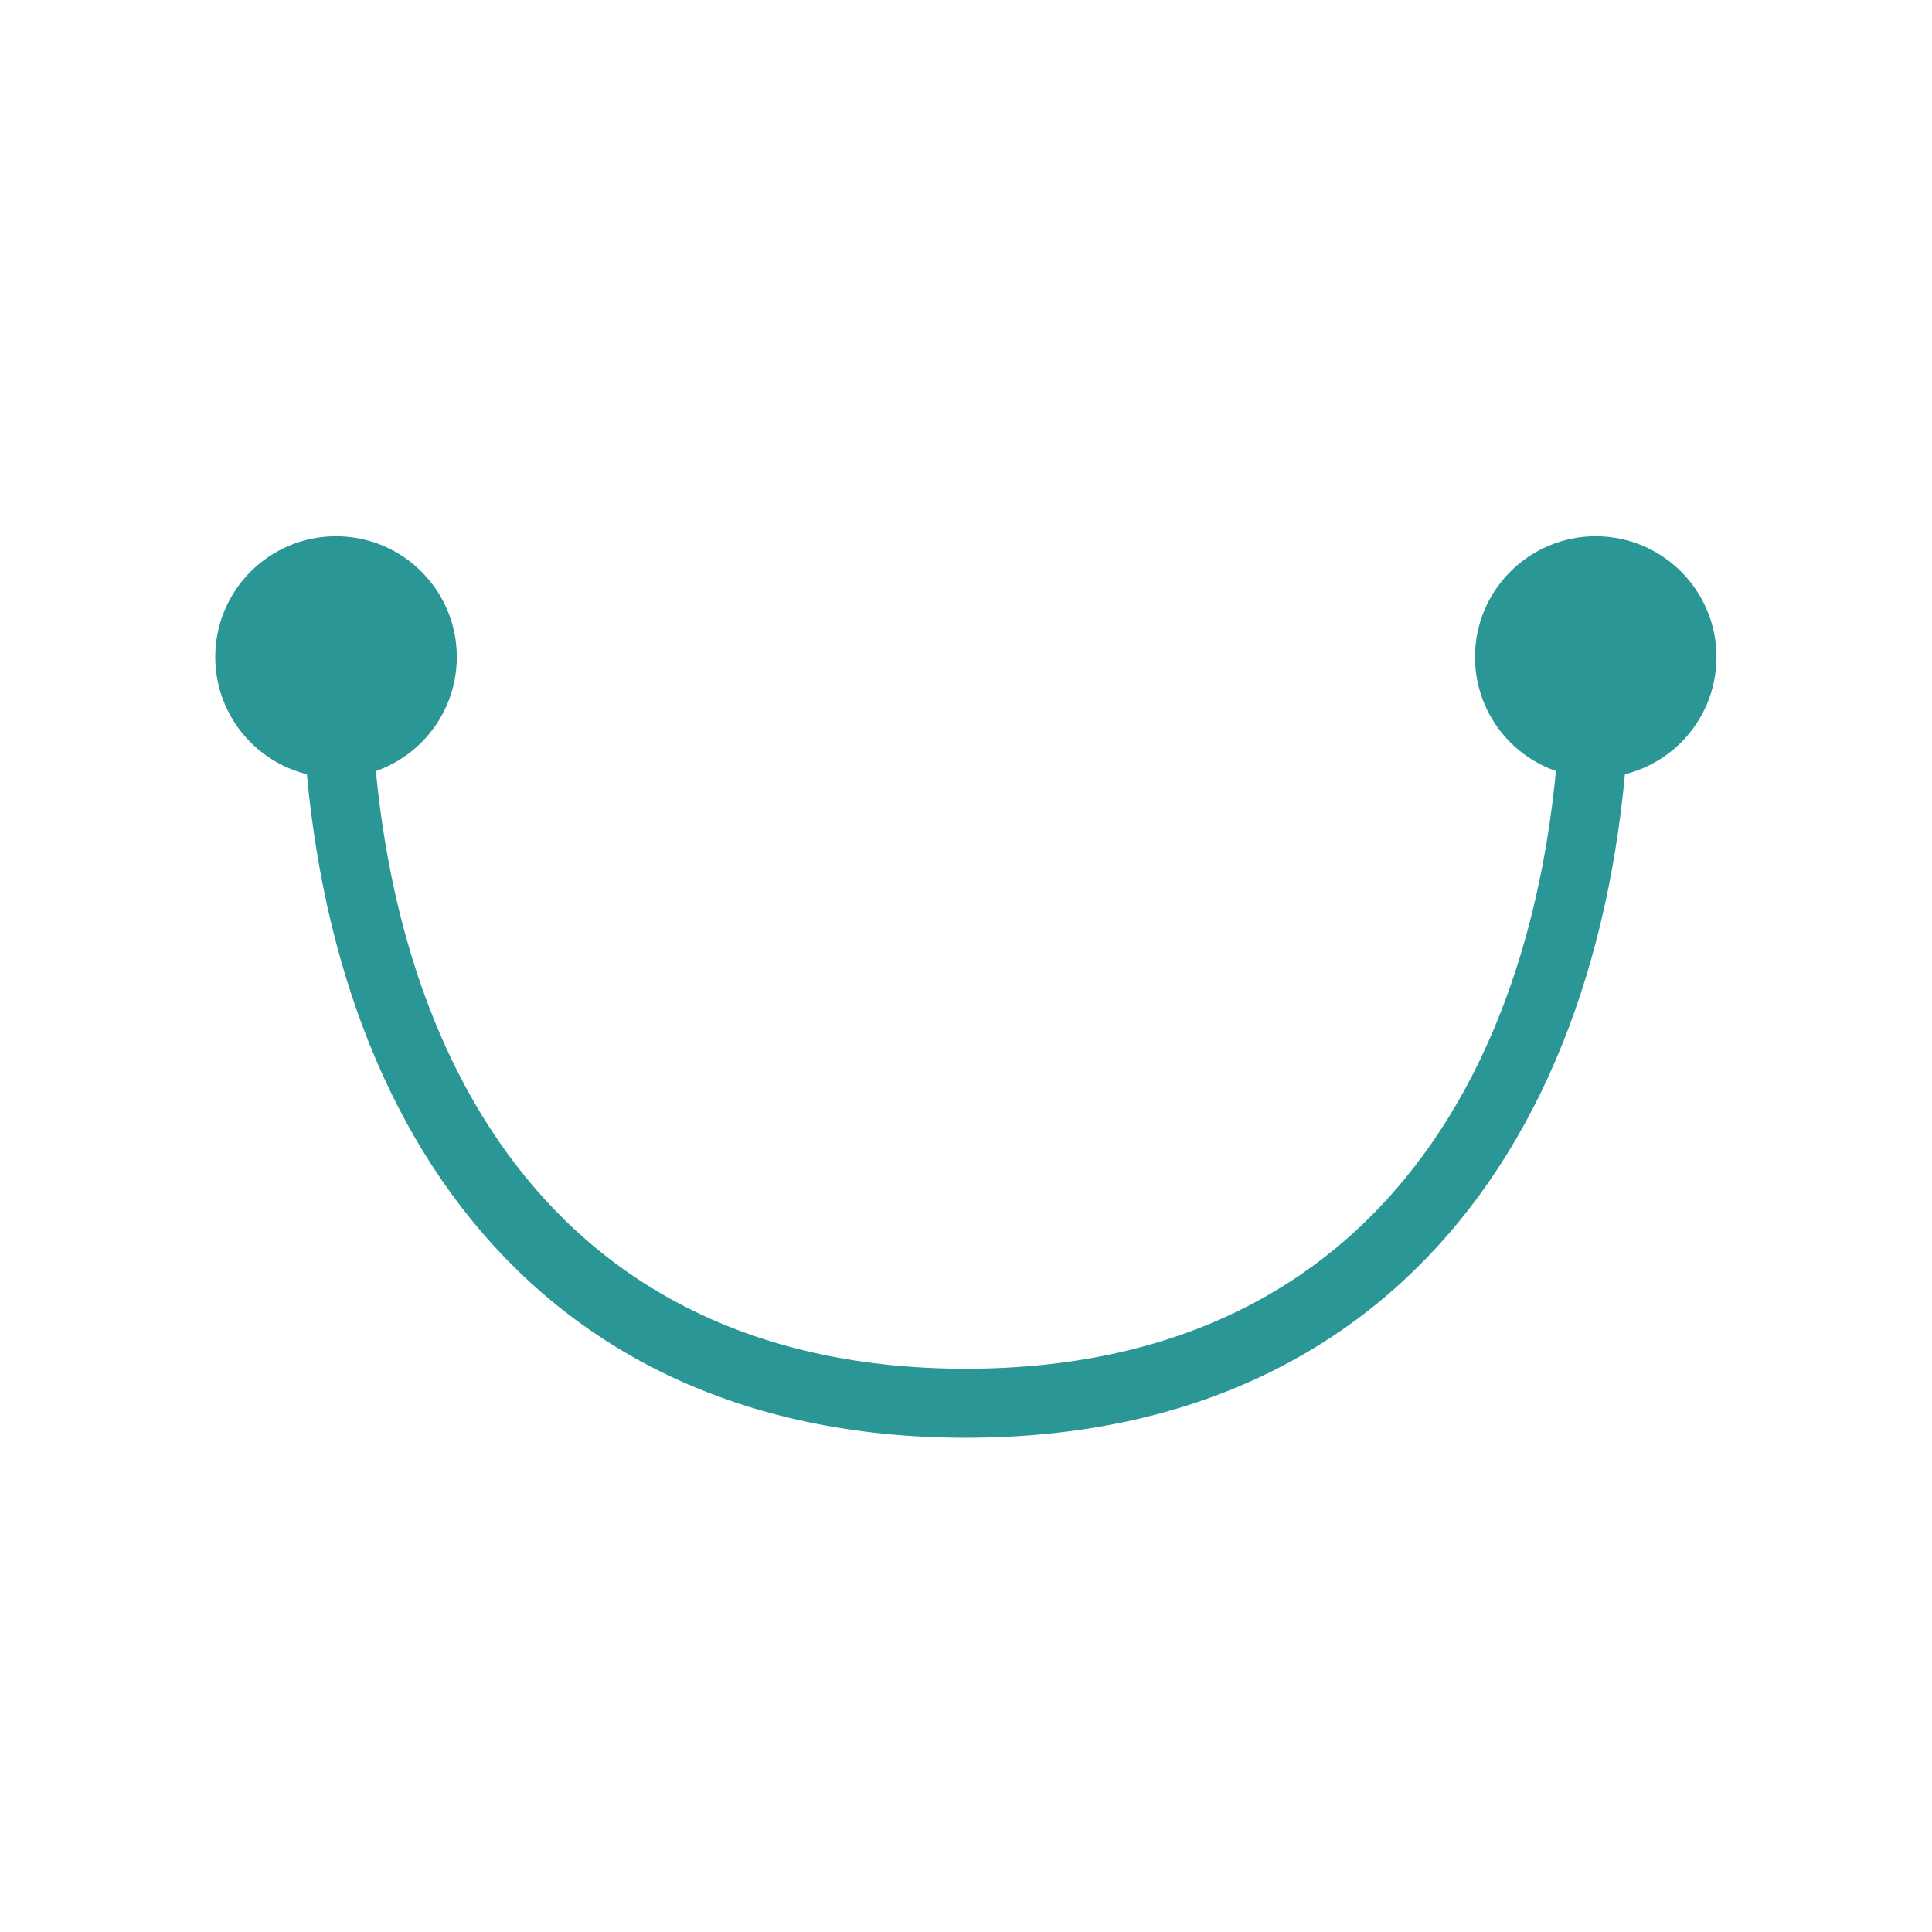
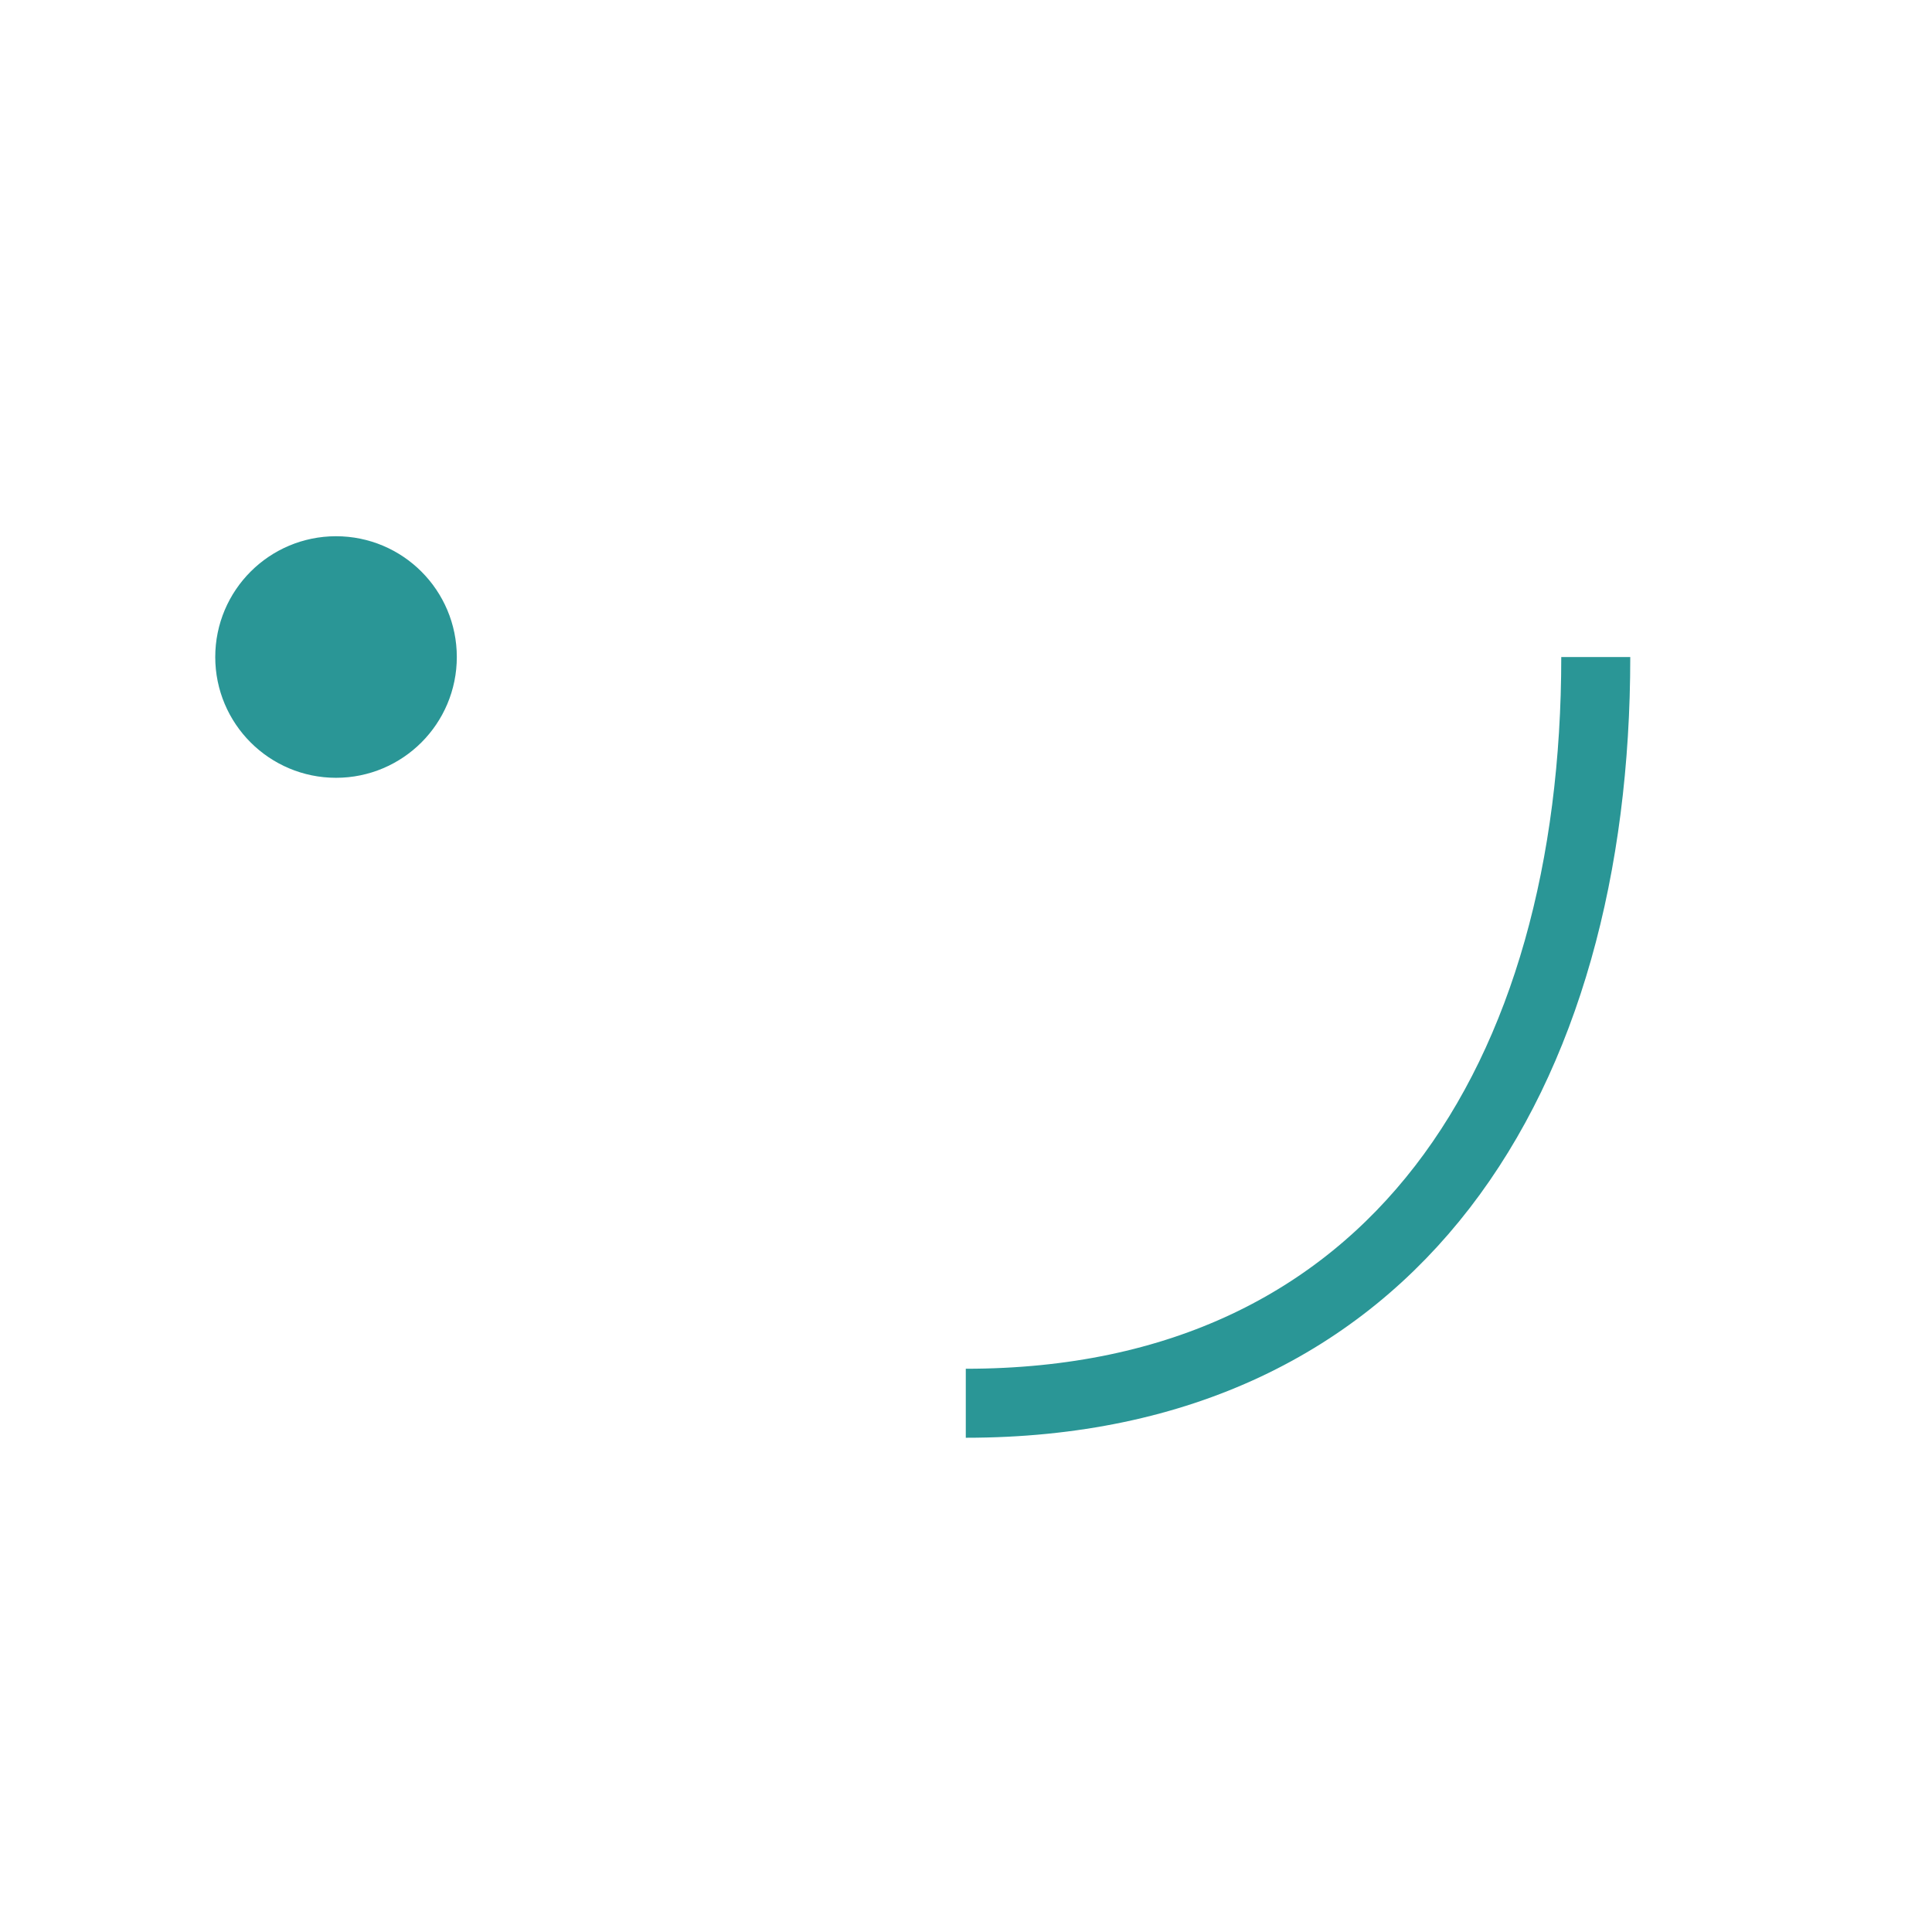
<svg xmlns="http://www.w3.org/2000/svg" width="28" height="28" viewBox="0 0 28 28" fill="none">
  <rect width="28" height="28" fill="white" />
-   <path d="M4.87 9.522C4.87 15.585 7.755 20.337 14 20.337" stroke="#2A9696" />
  <path d="M23.127 9.522C23.127 15.585 20.242 20.337 13.997 20.337" stroke="#2A9696" />
  <path d="M4.87 8.343C5.521 8.343 6.049 8.871 6.049 9.522C6.049 10.173 5.521 10.701 4.87 10.701C4.219 10.701 3.691 10.173 3.691 9.522C3.691 8.871 4.219 8.343 4.87 8.343Z" fill="#2A9696" stroke="#2A9696" stroke-width="1.143" />
-   <path d="M23.127 8.343C23.777 8.343 24.305 8.871 24.305 9.522C24.305 10.173 23.777 10.701 23.127 10.701C22.476 10.701 21.948 10.173 21.948 9.522C21.948 8.871 22.476 8.343 23.127 8.343Z" fill="#2A9696" stroke="#2A9696" stroke-width="1.143" />
</svg>